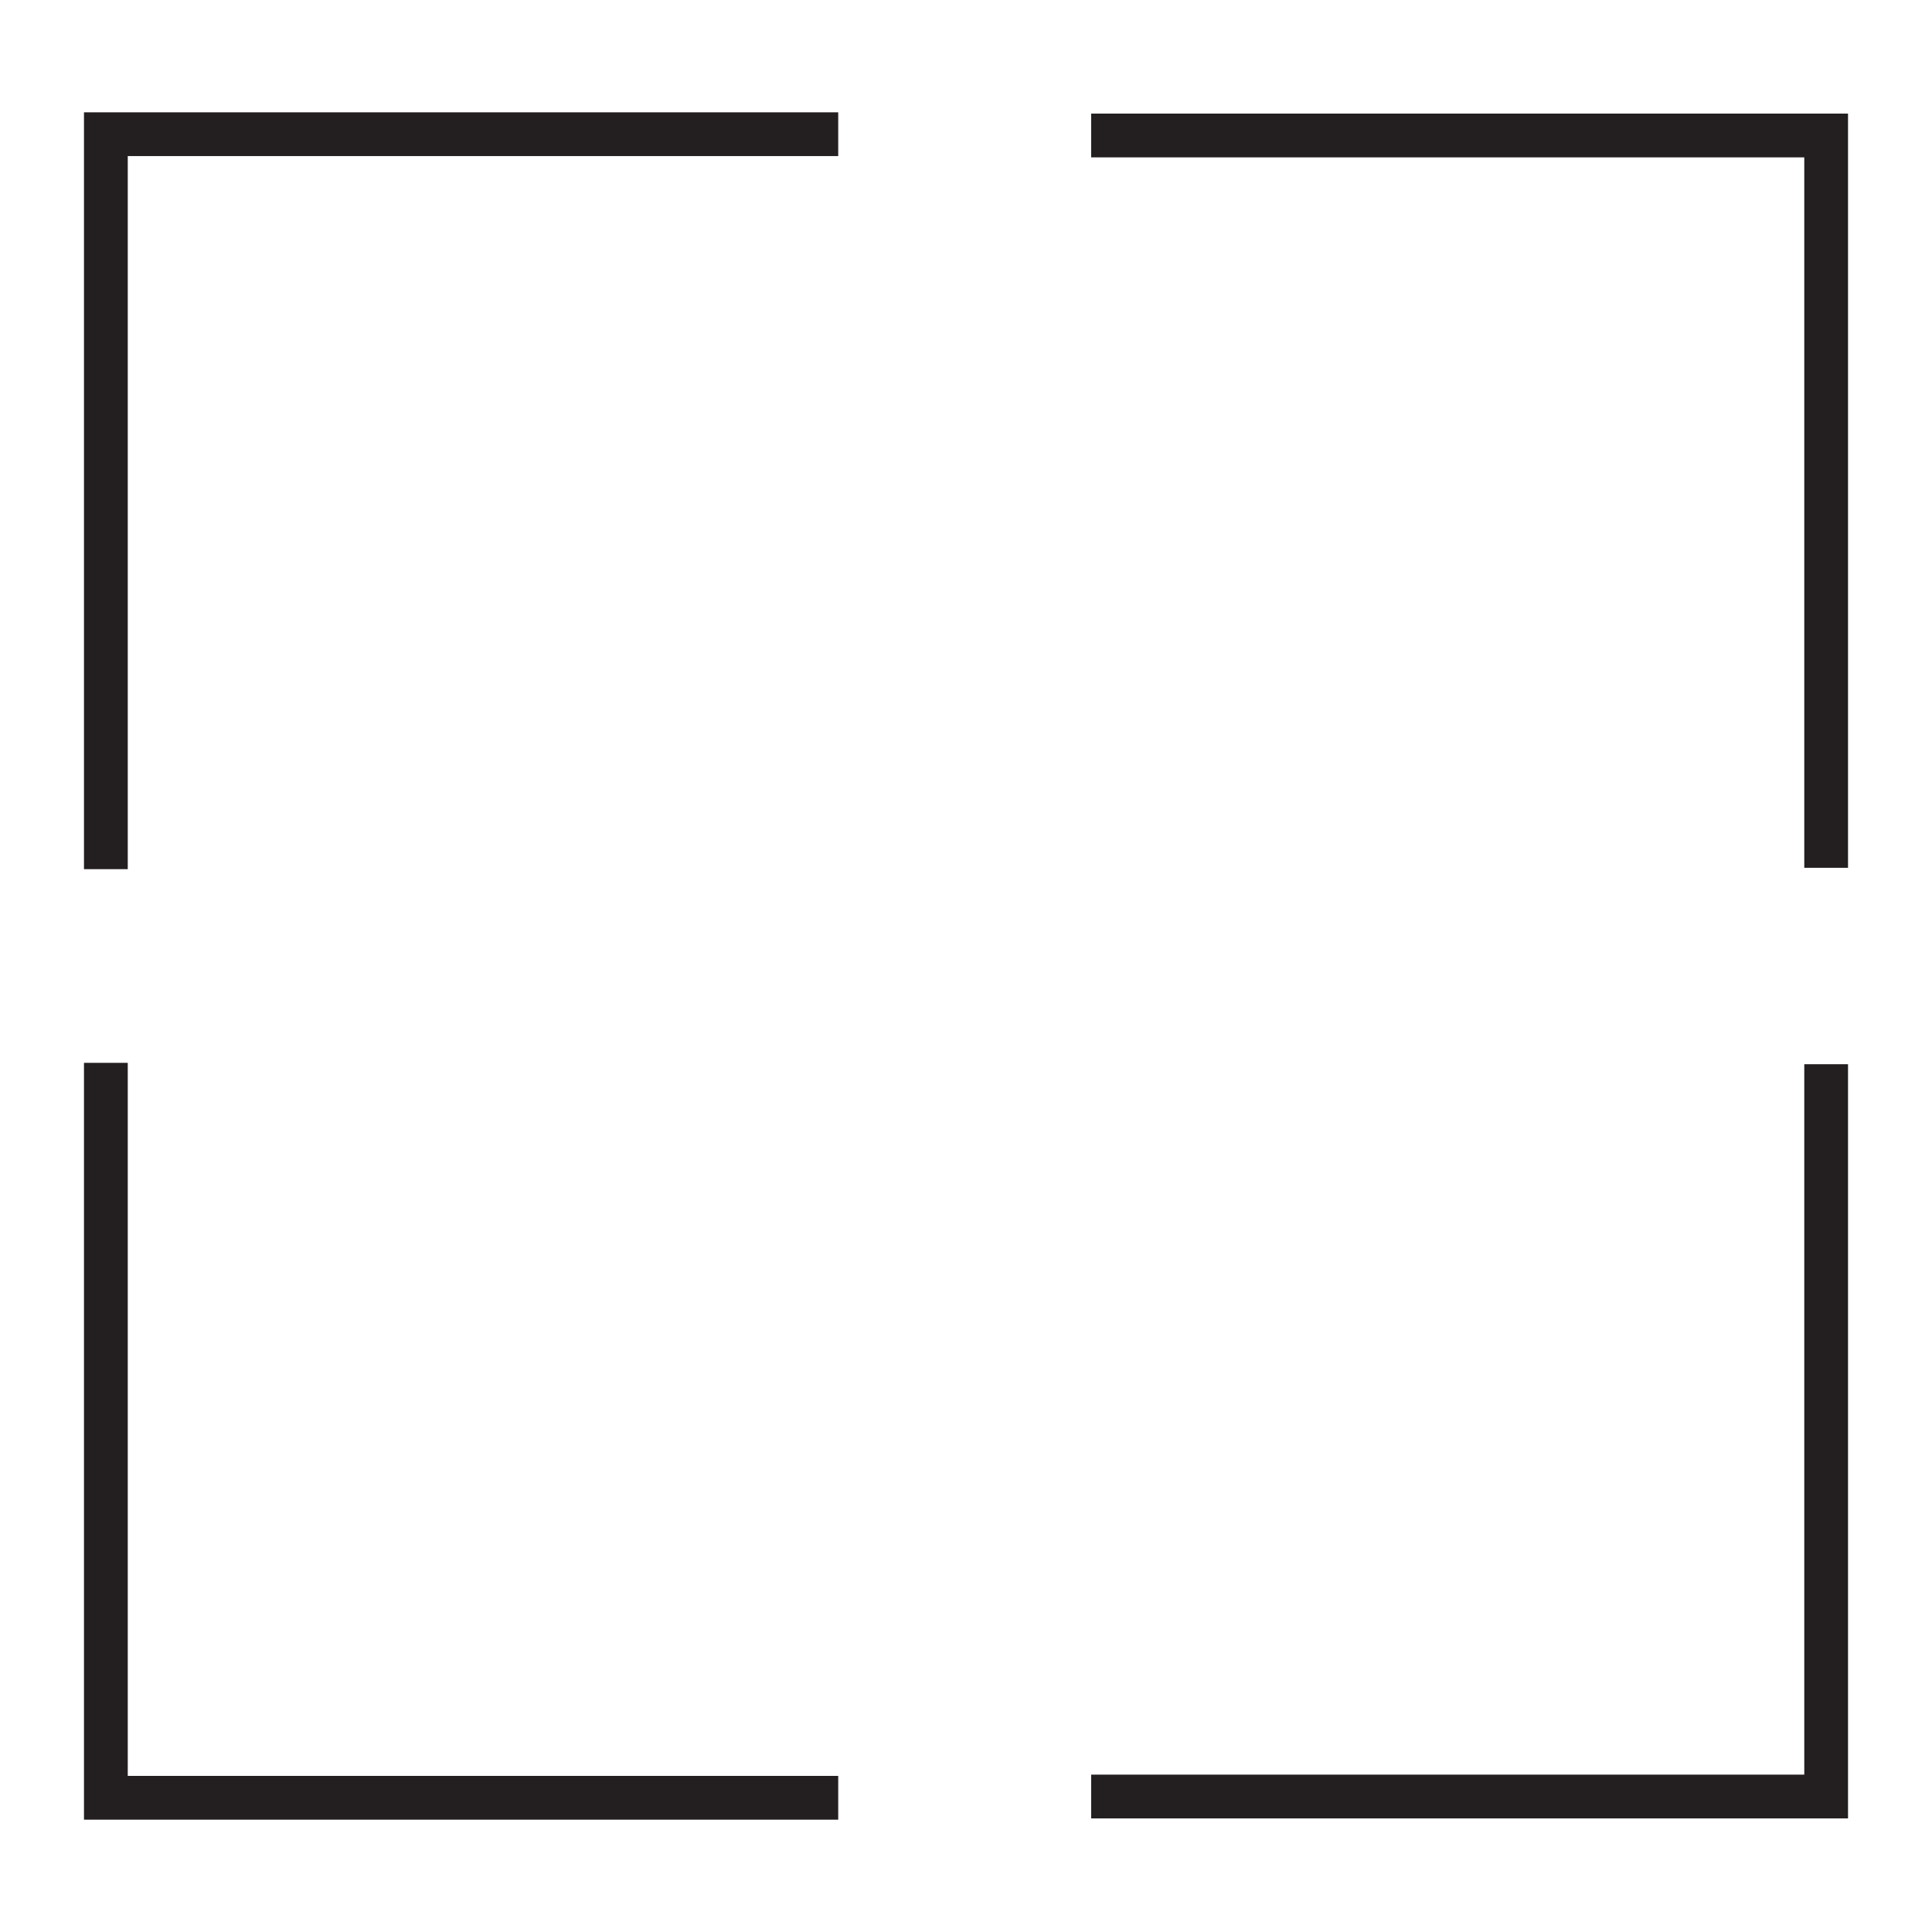
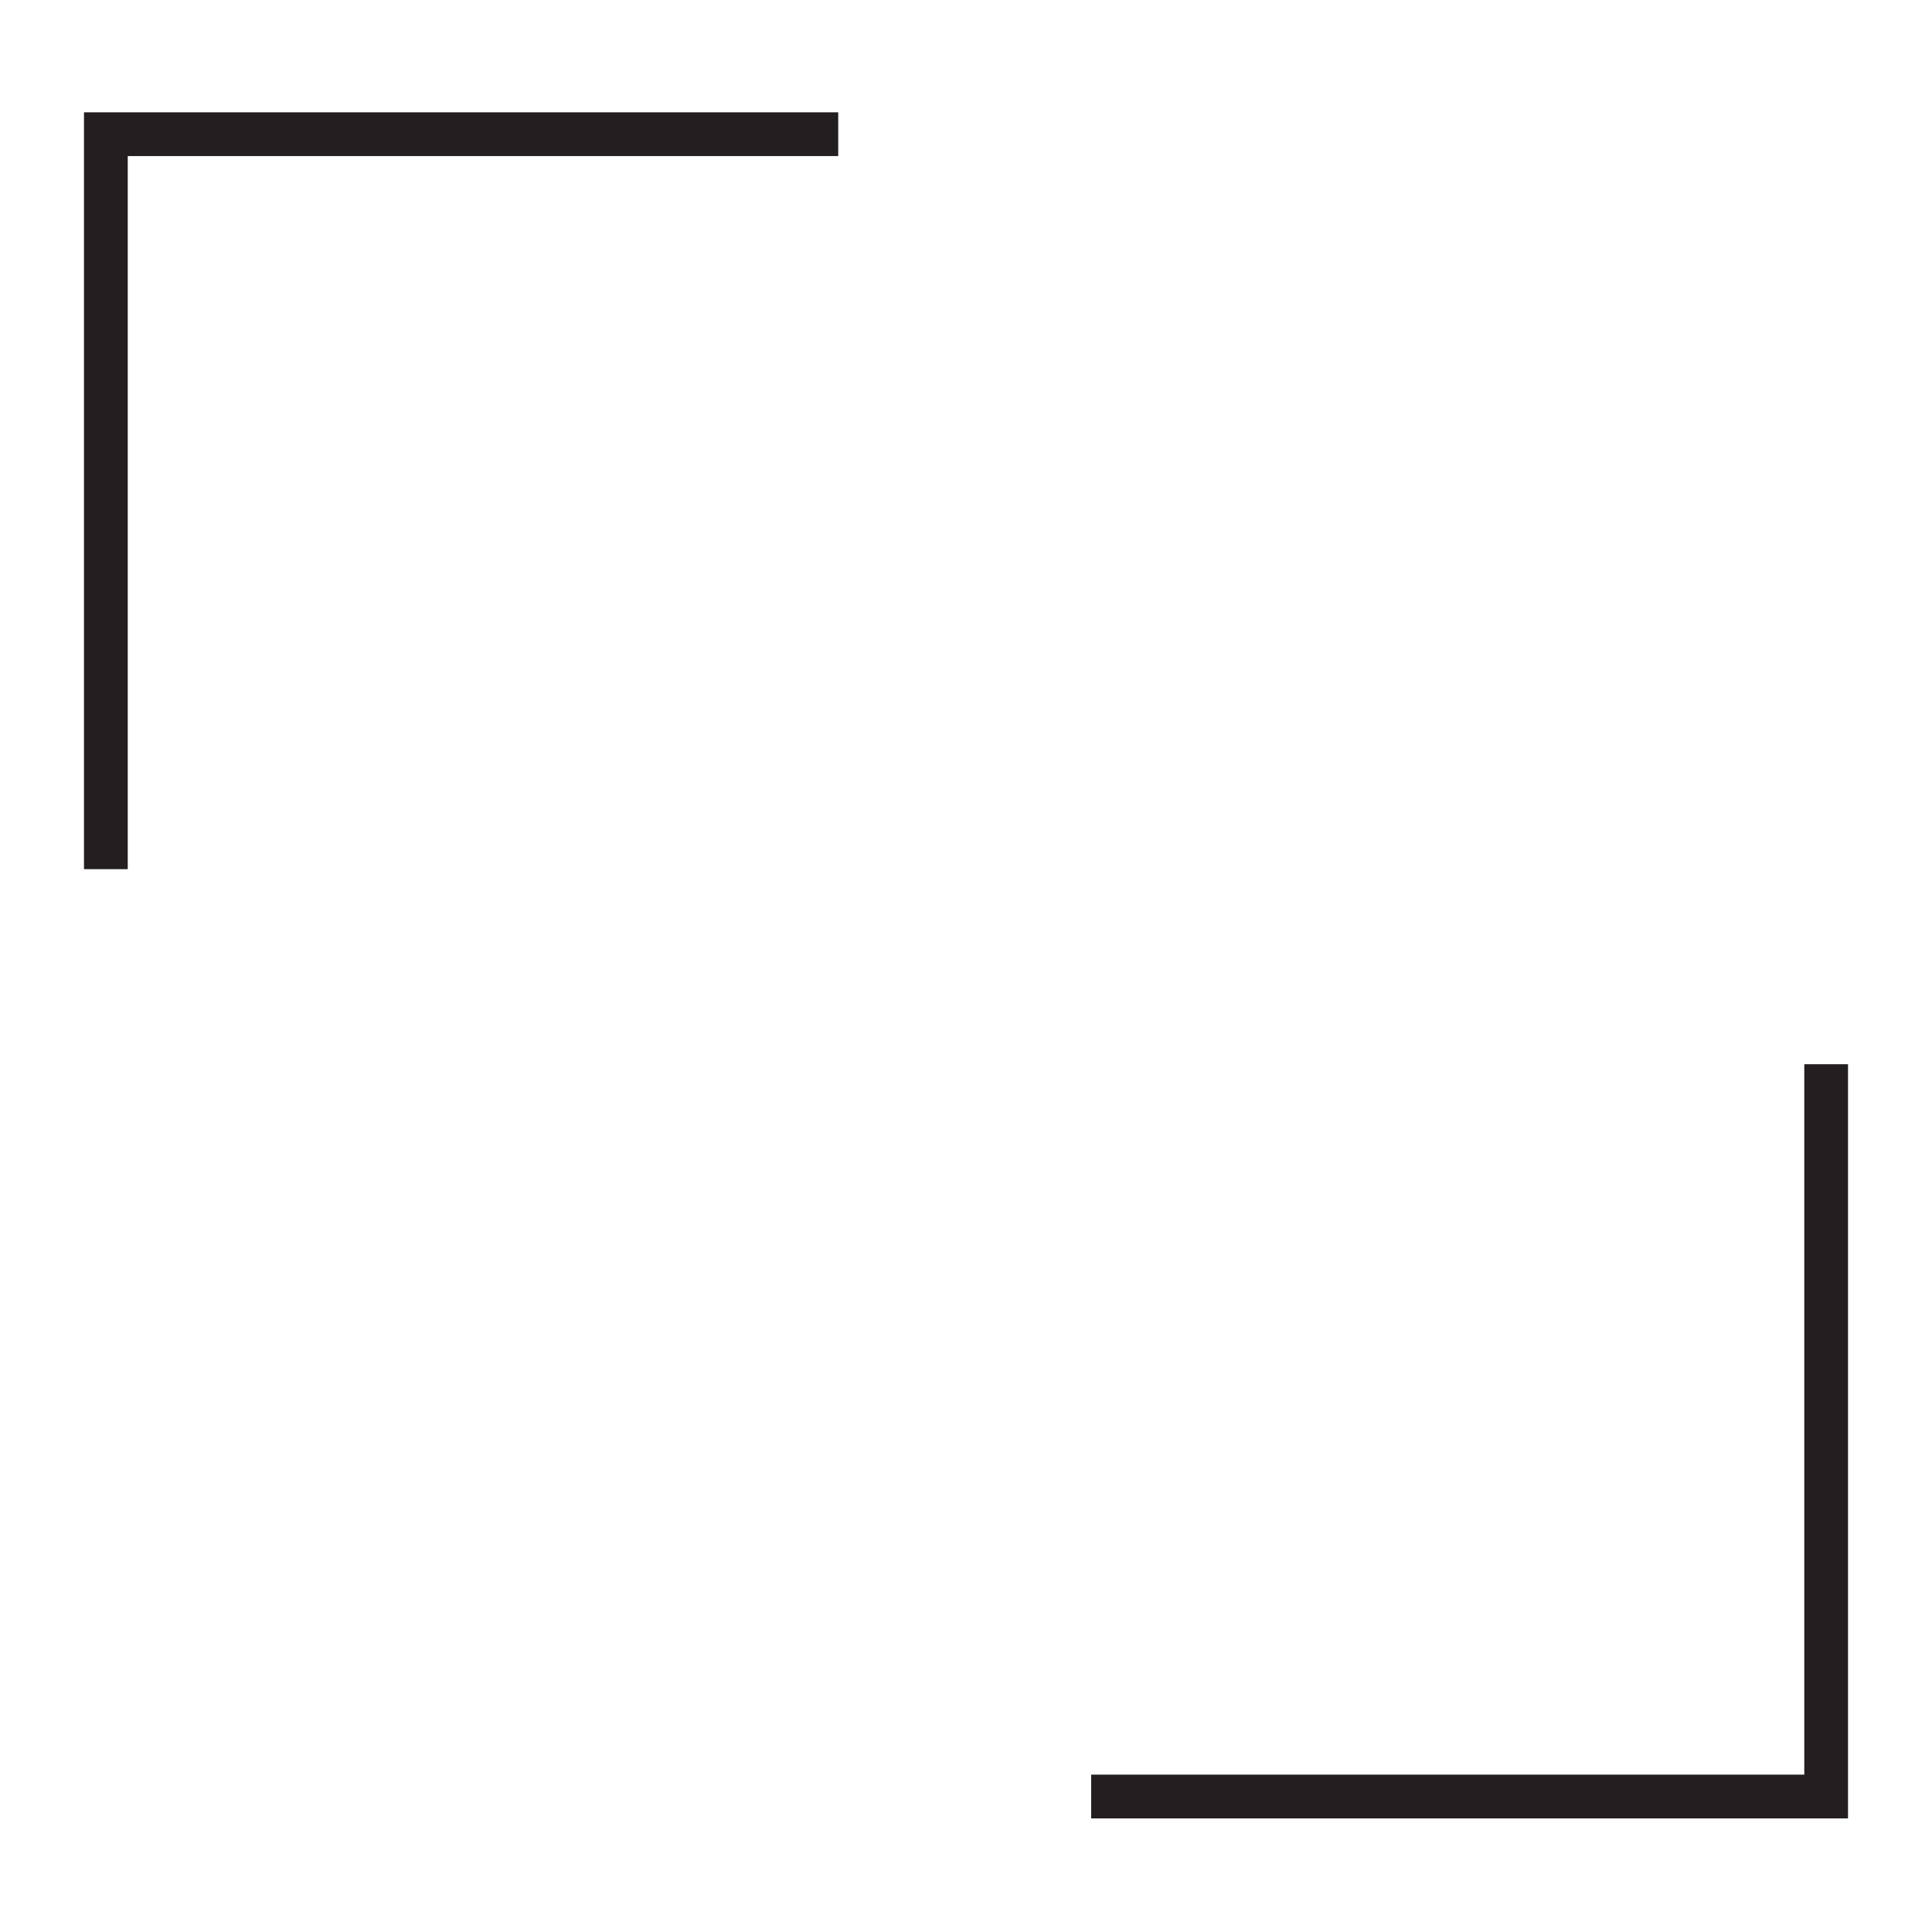
<svg xmlns="http://www.w3.org/2000/svg" version="1.1" id="Layer_1" x="0px" y="0px" width="64px" height="64px" viewBox="0 0 64 64" enable-background="new 0 0 64 64" xml:space="preserve">
  <g>
    <polygon fill="#231F20" points="2.782,28.792 4.232,28.792 4.232,5.17 27.767,5.17 27.767,3.721 2.782,3.721  " />
-     <polygon fill="#231F20" points="36.146,3.763 36.146,5.213 59.769,5.213 59.769,28.747 61.218,28.747 61.218,3.763  " />
-     <polygon fill="#231F20" points="4.232,35.208 2.782,35.208 2.782,60.279 27.767,60.279 27.767,58.829 4.232,58.829  " />
    <polygon fill="#231F20" points="59.769,58.787 36.146,58.787 36.146,60.237 61.218,60.237 61.218,35.254 59.769,35.254  " />
  </g>
</svg>